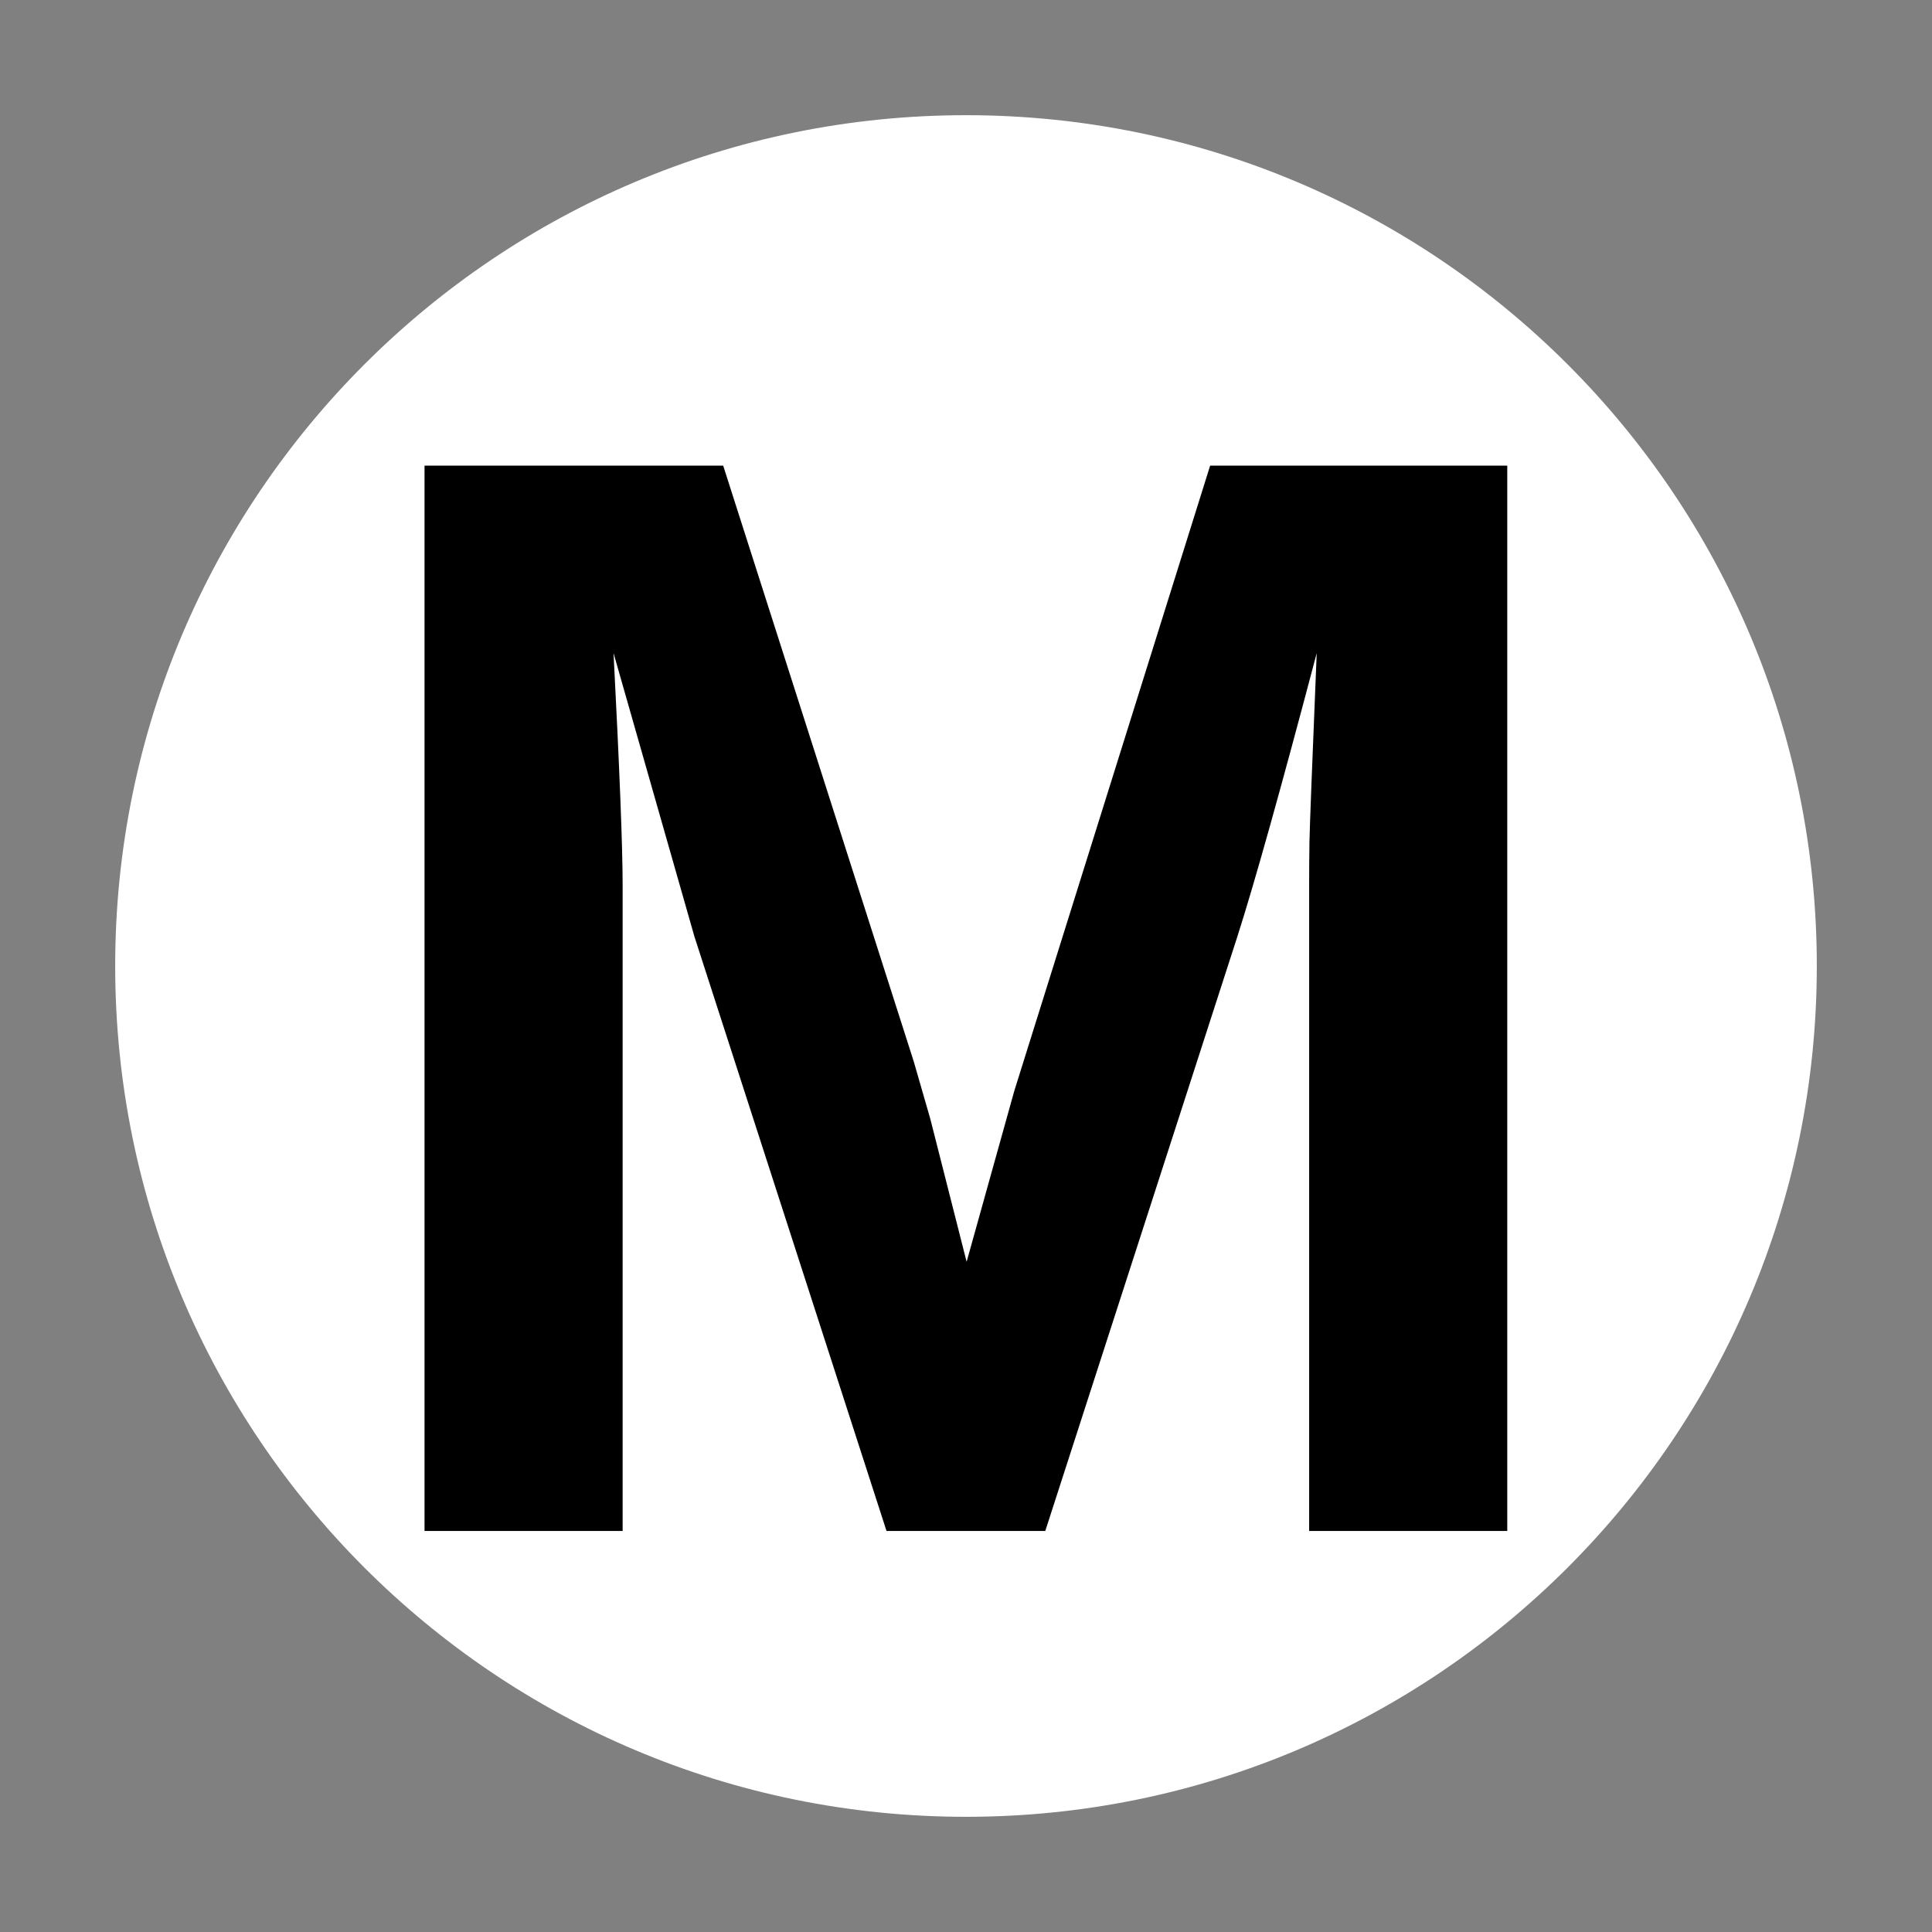
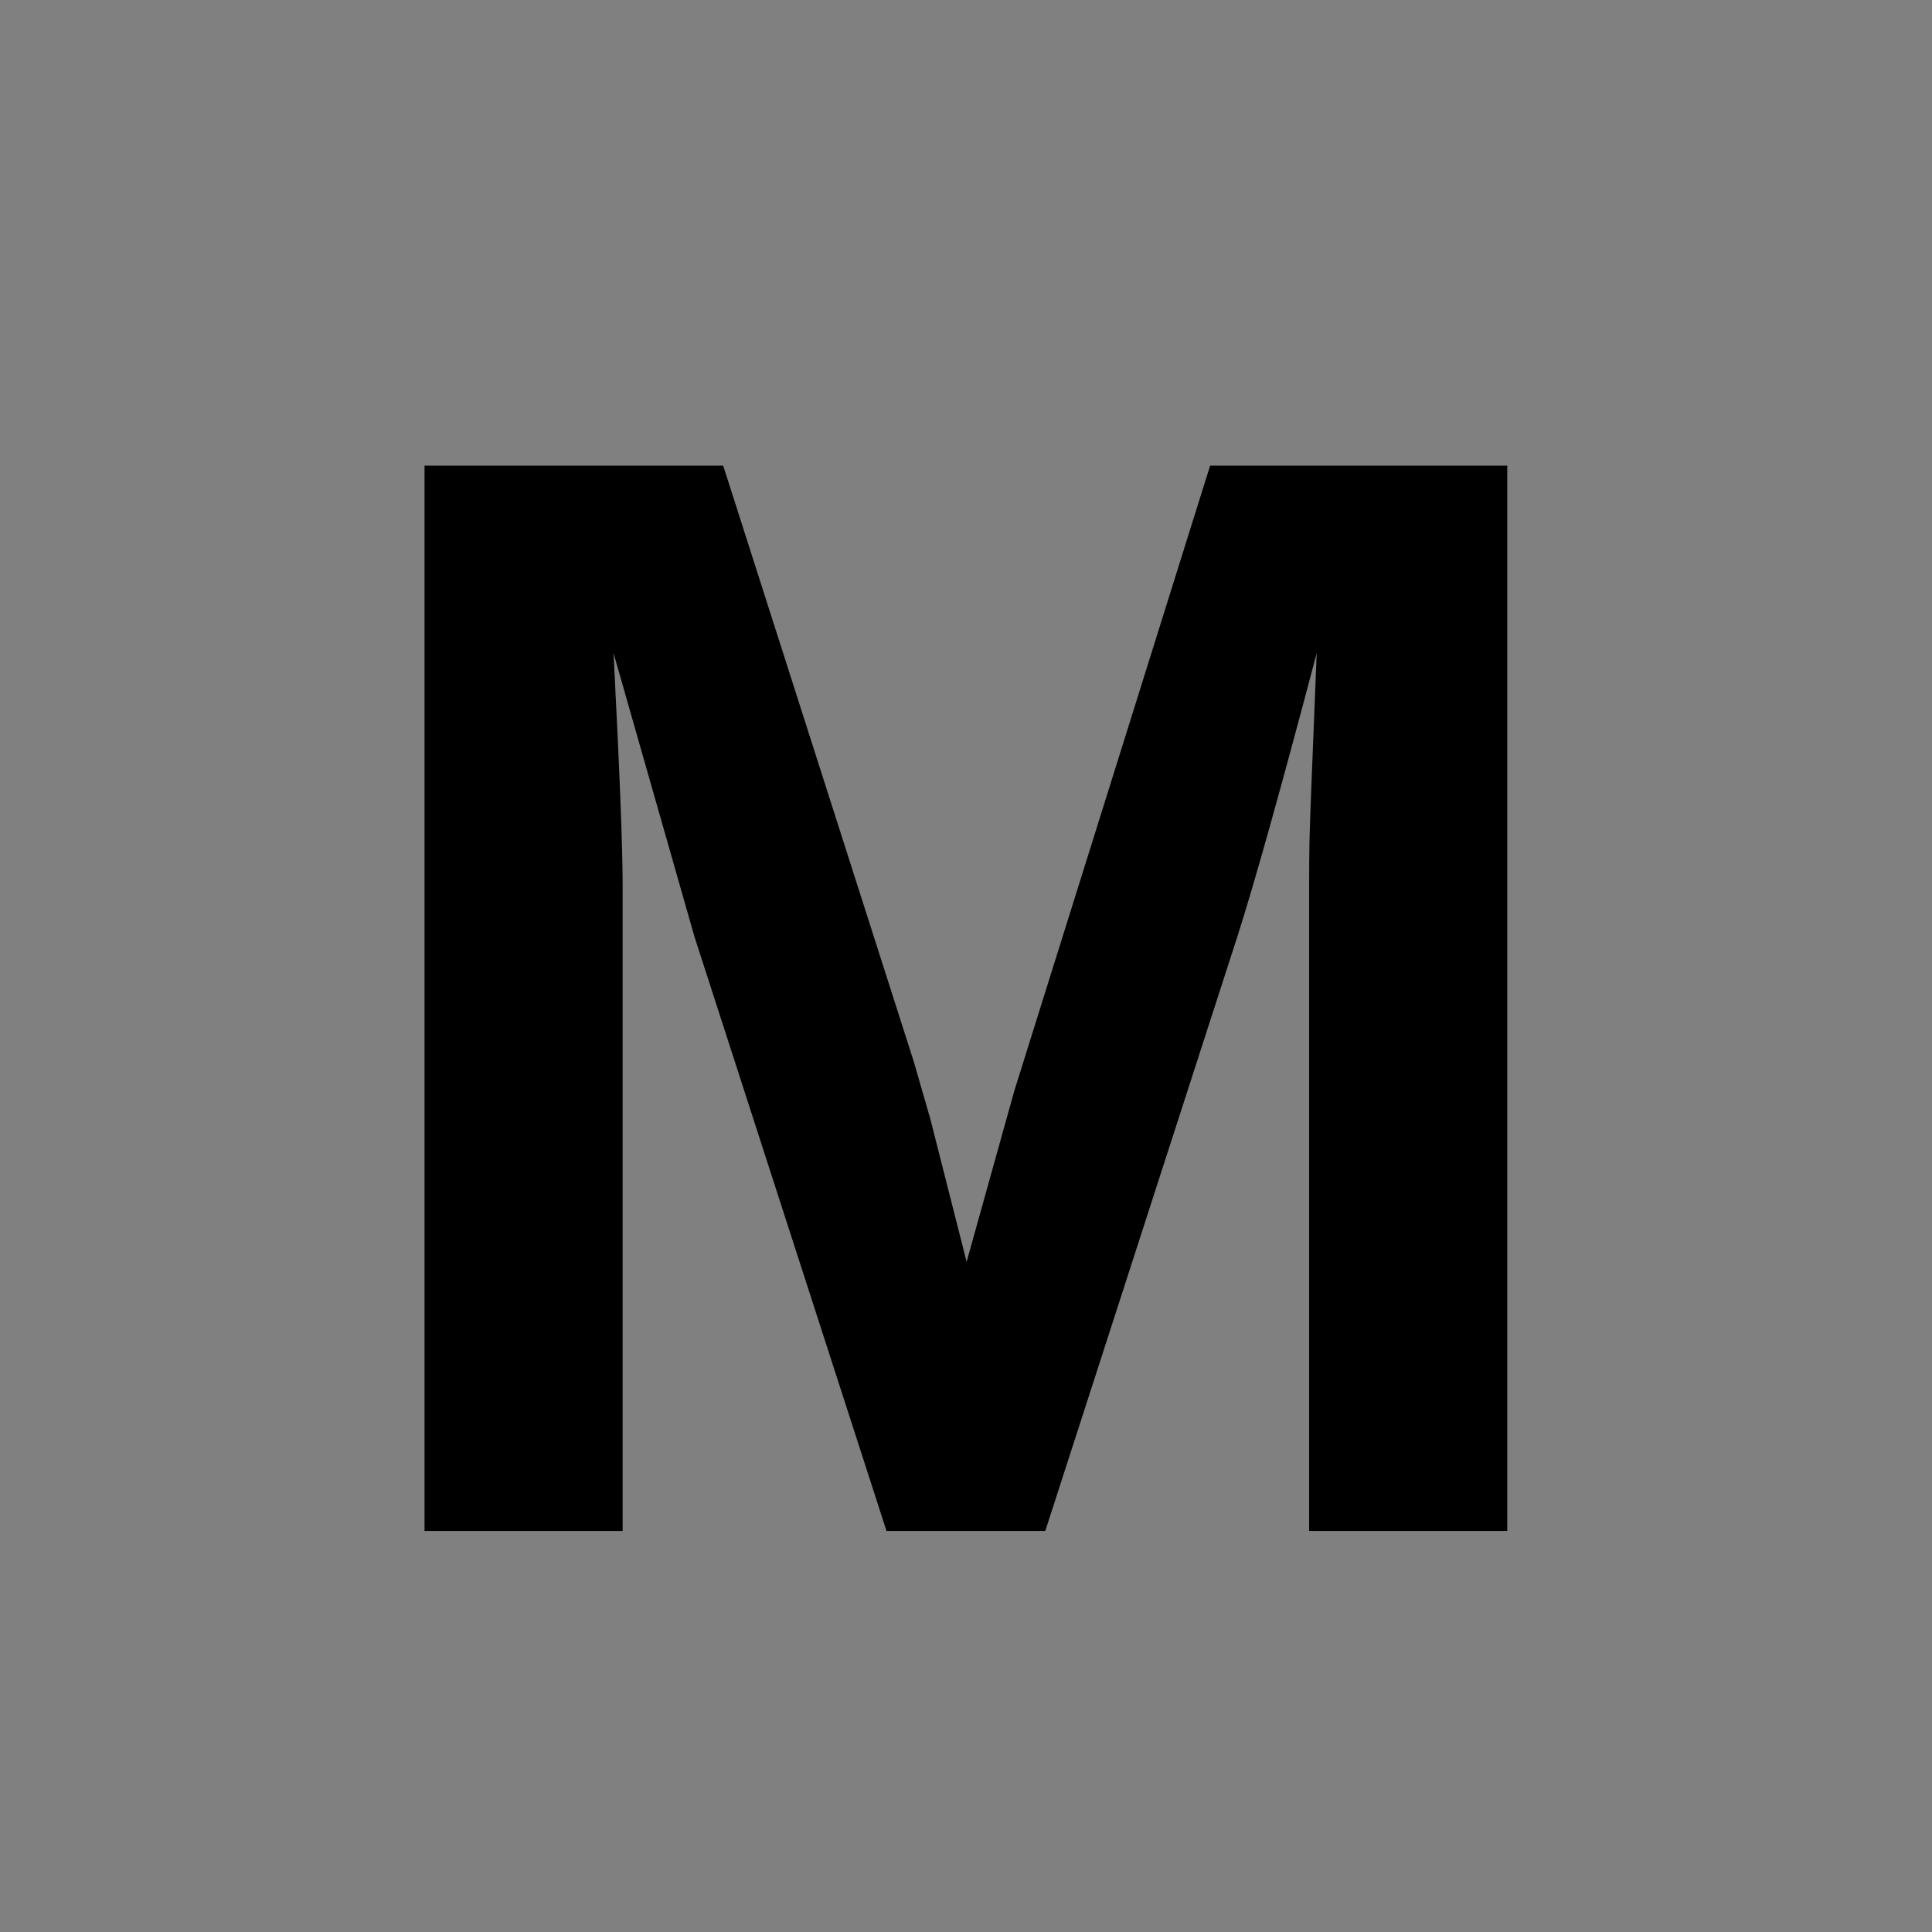
<svg xmlns="http://www.w3.org/2000/svg" width="500" zoomAndPan="magnify" viewBox="0 0 375 375" height="500" preserveAspectRatio="xMidYMid meet" version="1.0">
  <rect x="0" y="0" width="375" height="375" fill="#808080" stroke="none" />
  <defs>
    <g />
    <clipPath id="5dd638f269">
-       <path d="M 22.359 22.359 L 352.641 22.359 L 352.641 352.641 L 22.359 352.641 Z M 22.359 22.359 " clip-rule="nonzero" />
-     </clipPath>
+       </clipPath>
    <clipPath id="b5cdd36865">
-       <path d="M 187.5 22.359 C 96.293 22.359 22.359 96.293 22.359 187.5 C 22.359 278.707 96.293 352.641 187.5 352.641 C 278.707 352.641 352.641 278.707 352.641 187.5 C 352.641 96.293 278.707 22.359 187.5 22.359 Z M 187.5 22.359 " clip-rule="nonzero" />
-     </clipPath>
+       </clipPath>
  </defs>
  <g clip-path="url(#5dd638f269)">
    <g clip-path="url(#b5cdd36865)">
-       <path fill="#ffffff" d="M 22.359 22.359 L 352.641 22.359 L 352.641 352.641 L 22.359 352.641 Z M 22.359 22.359 " fill-opacity="1" fill-rule="nonzero" />
-     </g>
+       </g>
  </g>
  <g fill="#000000" fill-opacity="1">
    <g transform="translate(62.292, 297.161)">
      <g>
        <path d="M 191.812 0 L 191.812 -125.328 C 191.812 -128.172 191.832 -131.008 191.875 -133.844 C 191.926 -136.676 192.395 -148.859 193.281 -170.391 C 186.332 -144.066 181.195 -125.723 177.875 -115.359 L 140.594 0 L 109.781 0 L 72.5 -115.359 L 56.797 -170.391 C 57.973 -147.691 58.562 -132.672 58.562 -125.328 L 58.562 0 L 20.109 0 L 20.109 -206.781 L 78.078 -206.781 L 115.062 -91.141 L 118.281 -79.984 L 125.328 -52.25 L 134.578 -85.406 L 172.594 -206.781 L 230.266 -206.781 L 230.266 0 Z M 191.812 0 " />
      </g>
    </g>
  </g>
</svg>